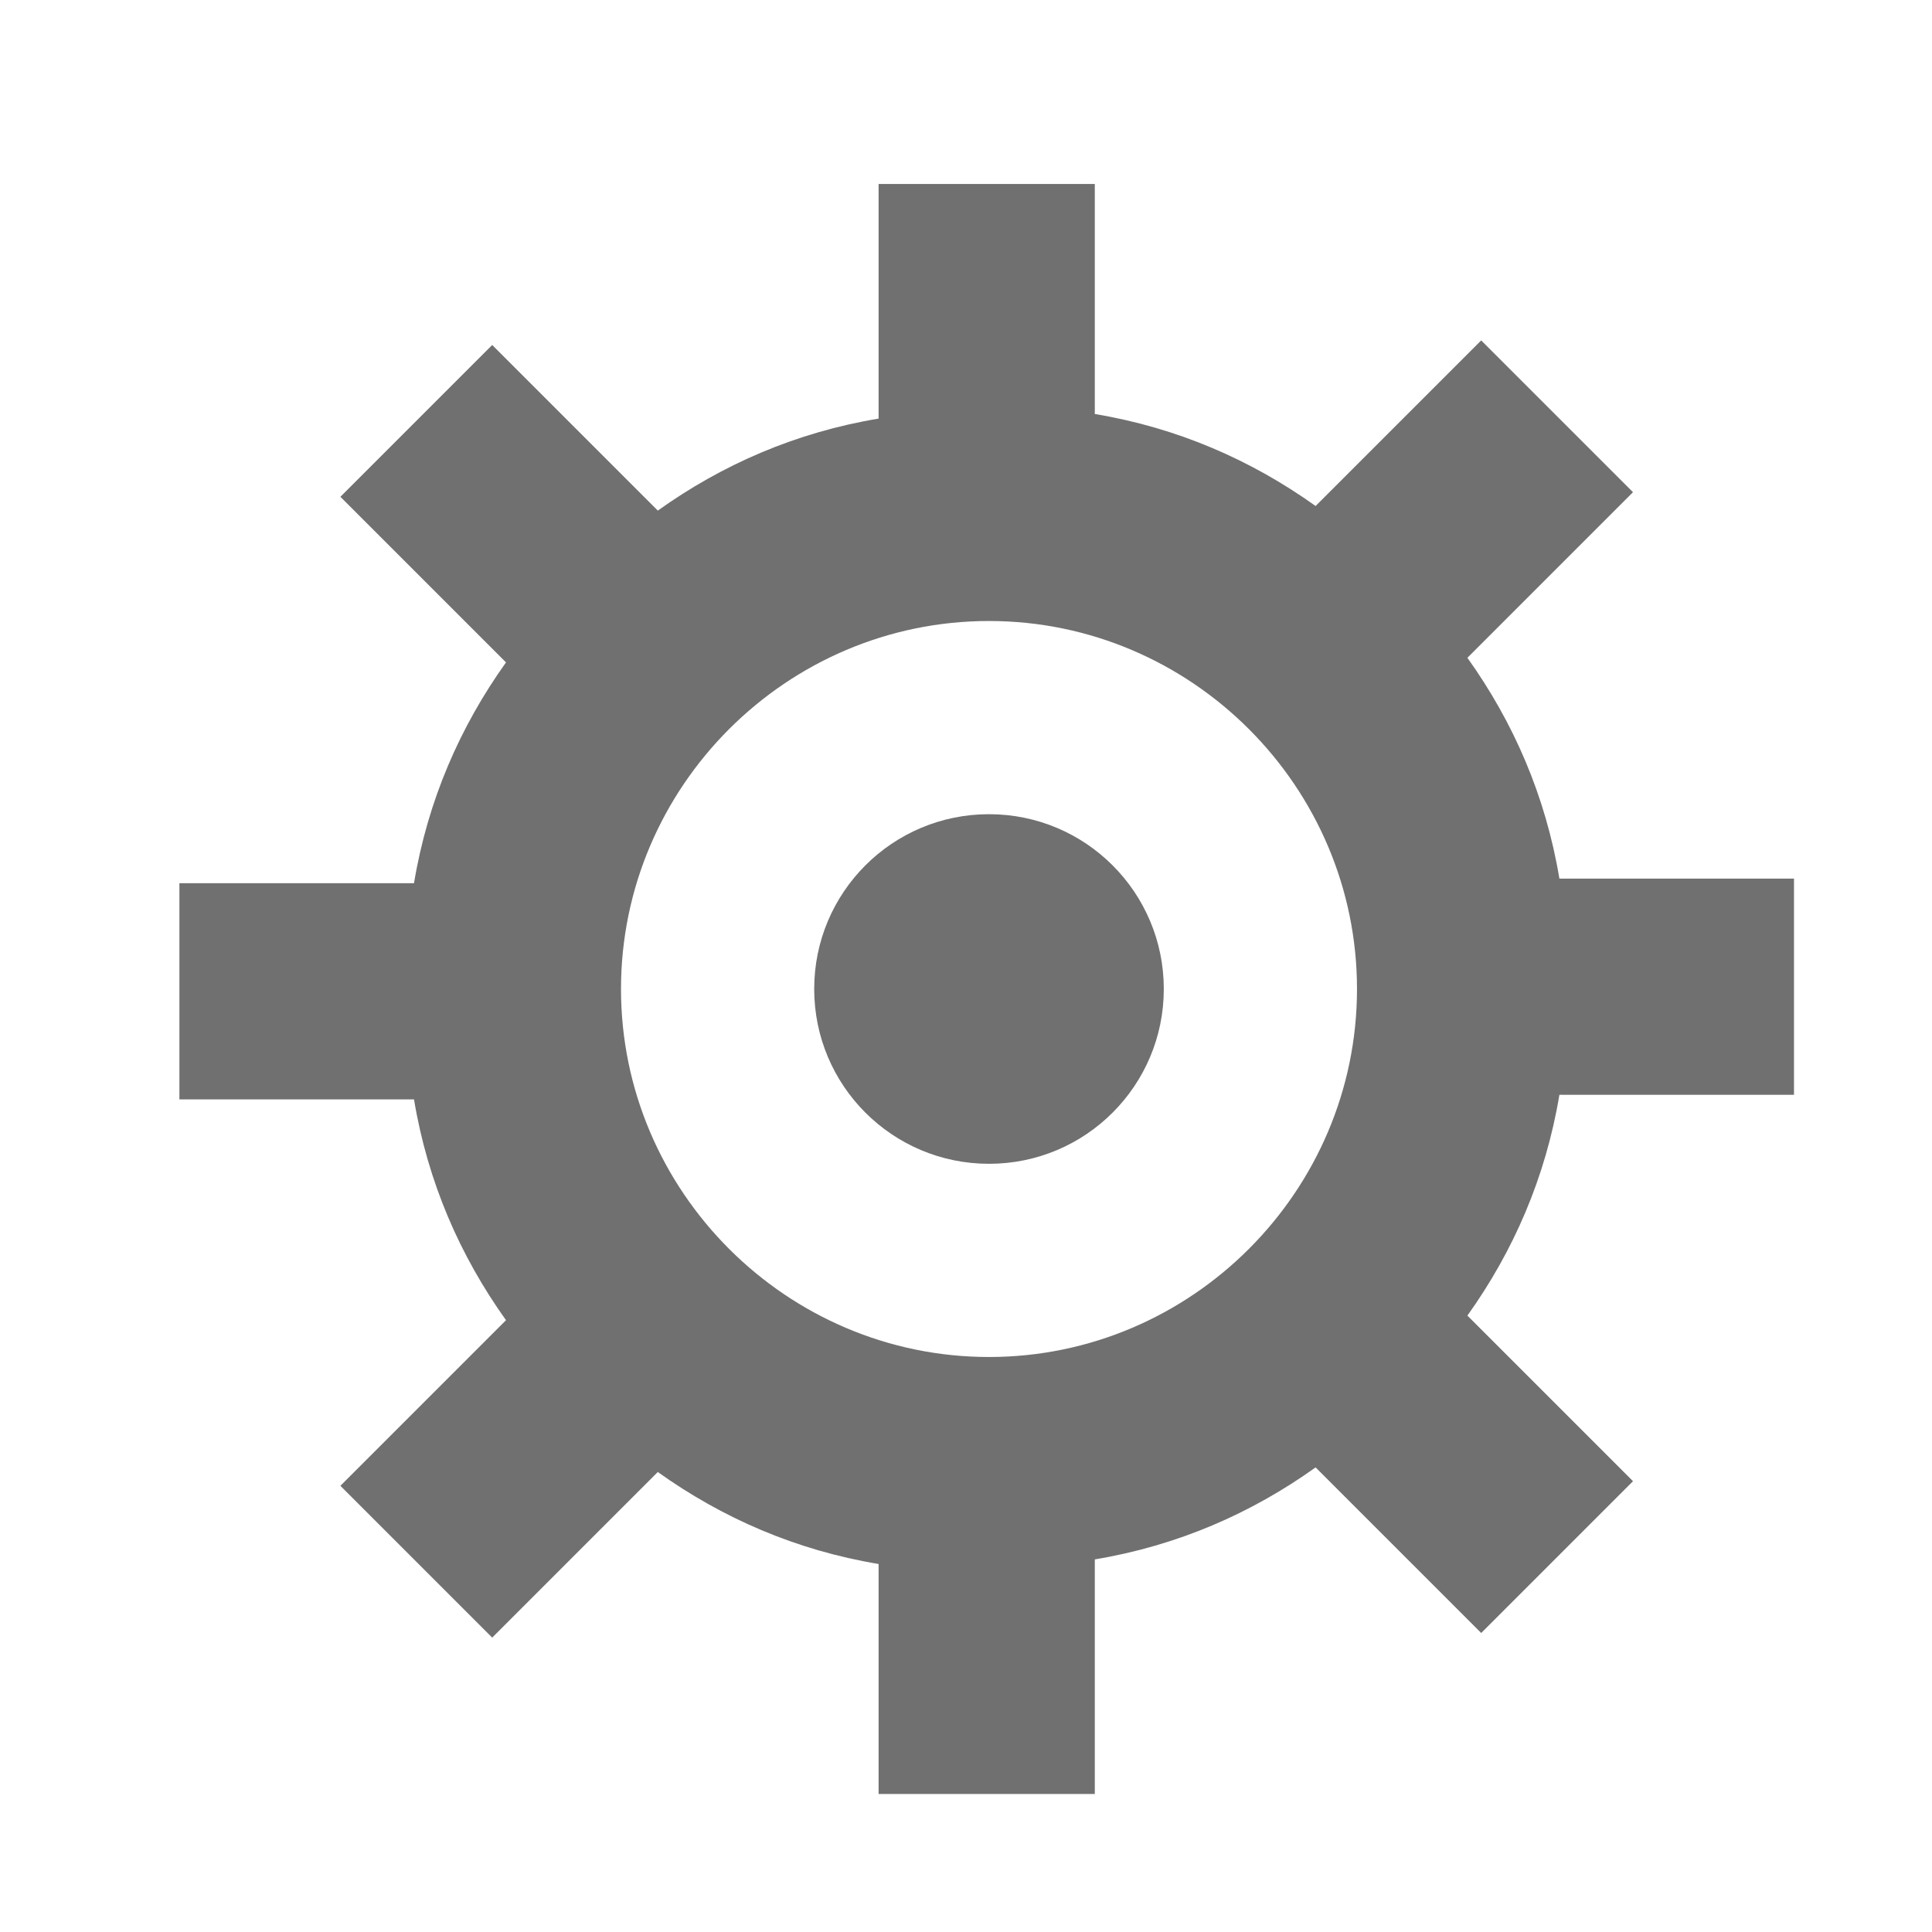
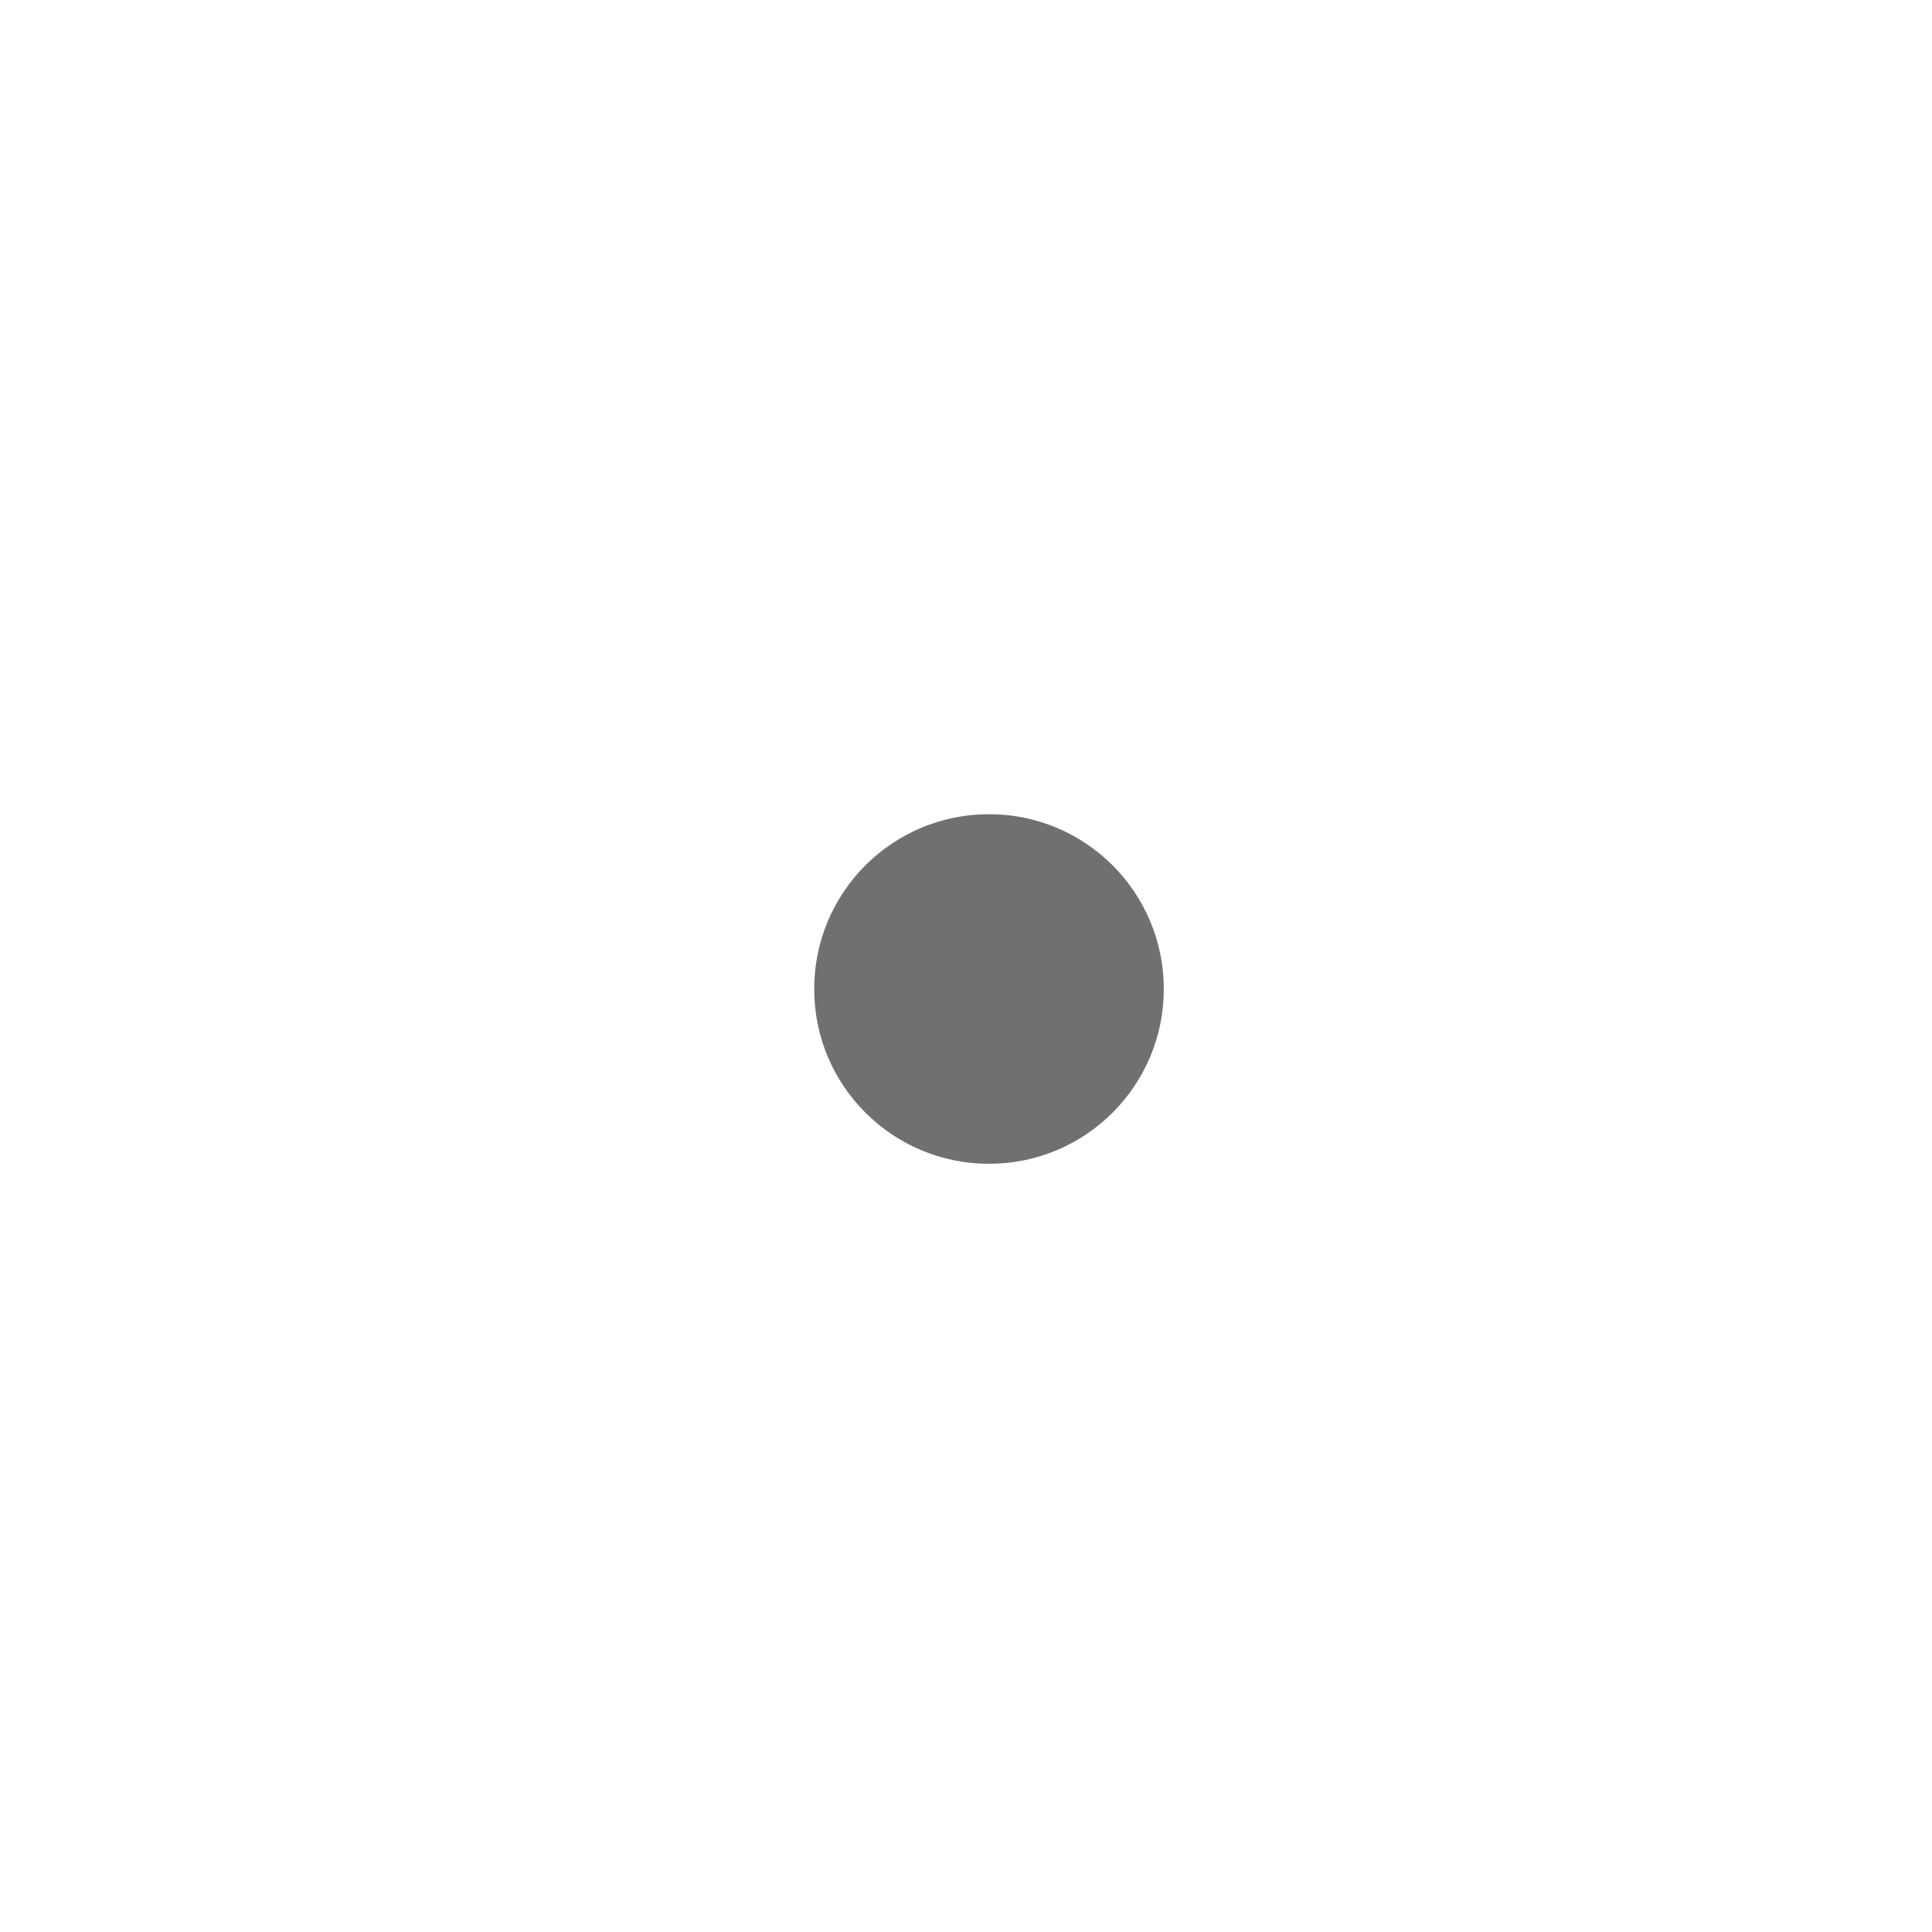
<svg xmlns="http://www.w3.org/2000/svg" version="1.1" id="Layer_1" x="0px" y="0px" viewBox="0 0 42 42" enable-background="new 0 0 42 42" xml:space="preserve">
  <g>
-     <path fill="#707070" d="M33.9,23.8l5.1,0l0-4.7l-5.1,0c-0.3-1.8-1-3.4-2-4.8l3.6-3.6l-3.3-3.3l-3.6,3.6c-1.4-1-3-1.7-4.8-2V4h-4.7   v5.1c-1.8,0.3-3.4,1-4.8,2l-3.6-3.6l-3.3,3.3l3.6,3.6c-1,1.4-1.7,3-2,4.8l-5.1,0v4.7l5.1,0c0.3,1.8,1,3.4,2,4.8l-3.6,3.6l3.3,3.3   l3.6-3.6c1.4,1,3,1.7,4.8,2V39h4.7v-5.1c1.8-0.3,3.4-1,4.8-2l3.6,3.6l3.3-3.3l-3.6-3.6C32.9,27.2,33.6,25.6,33.9,23.8z M21.5,29.5   c-4.4,0-8-3.6-8-8s3.6-8,8-8s8,3.6,8,8S25.9,29.5,21.5,29.5z" />
    <path fill="#707070" d="M21.5,17.7c-2.1,0-3.8,1.7-3.8,3.8c0,2.1,1.7,3.8,3.8,3.8s3.8-1.7,3.8-3.8C25.3,19.4,23.6,17.7,21.5,17.7z" />
  </g>
</svg>